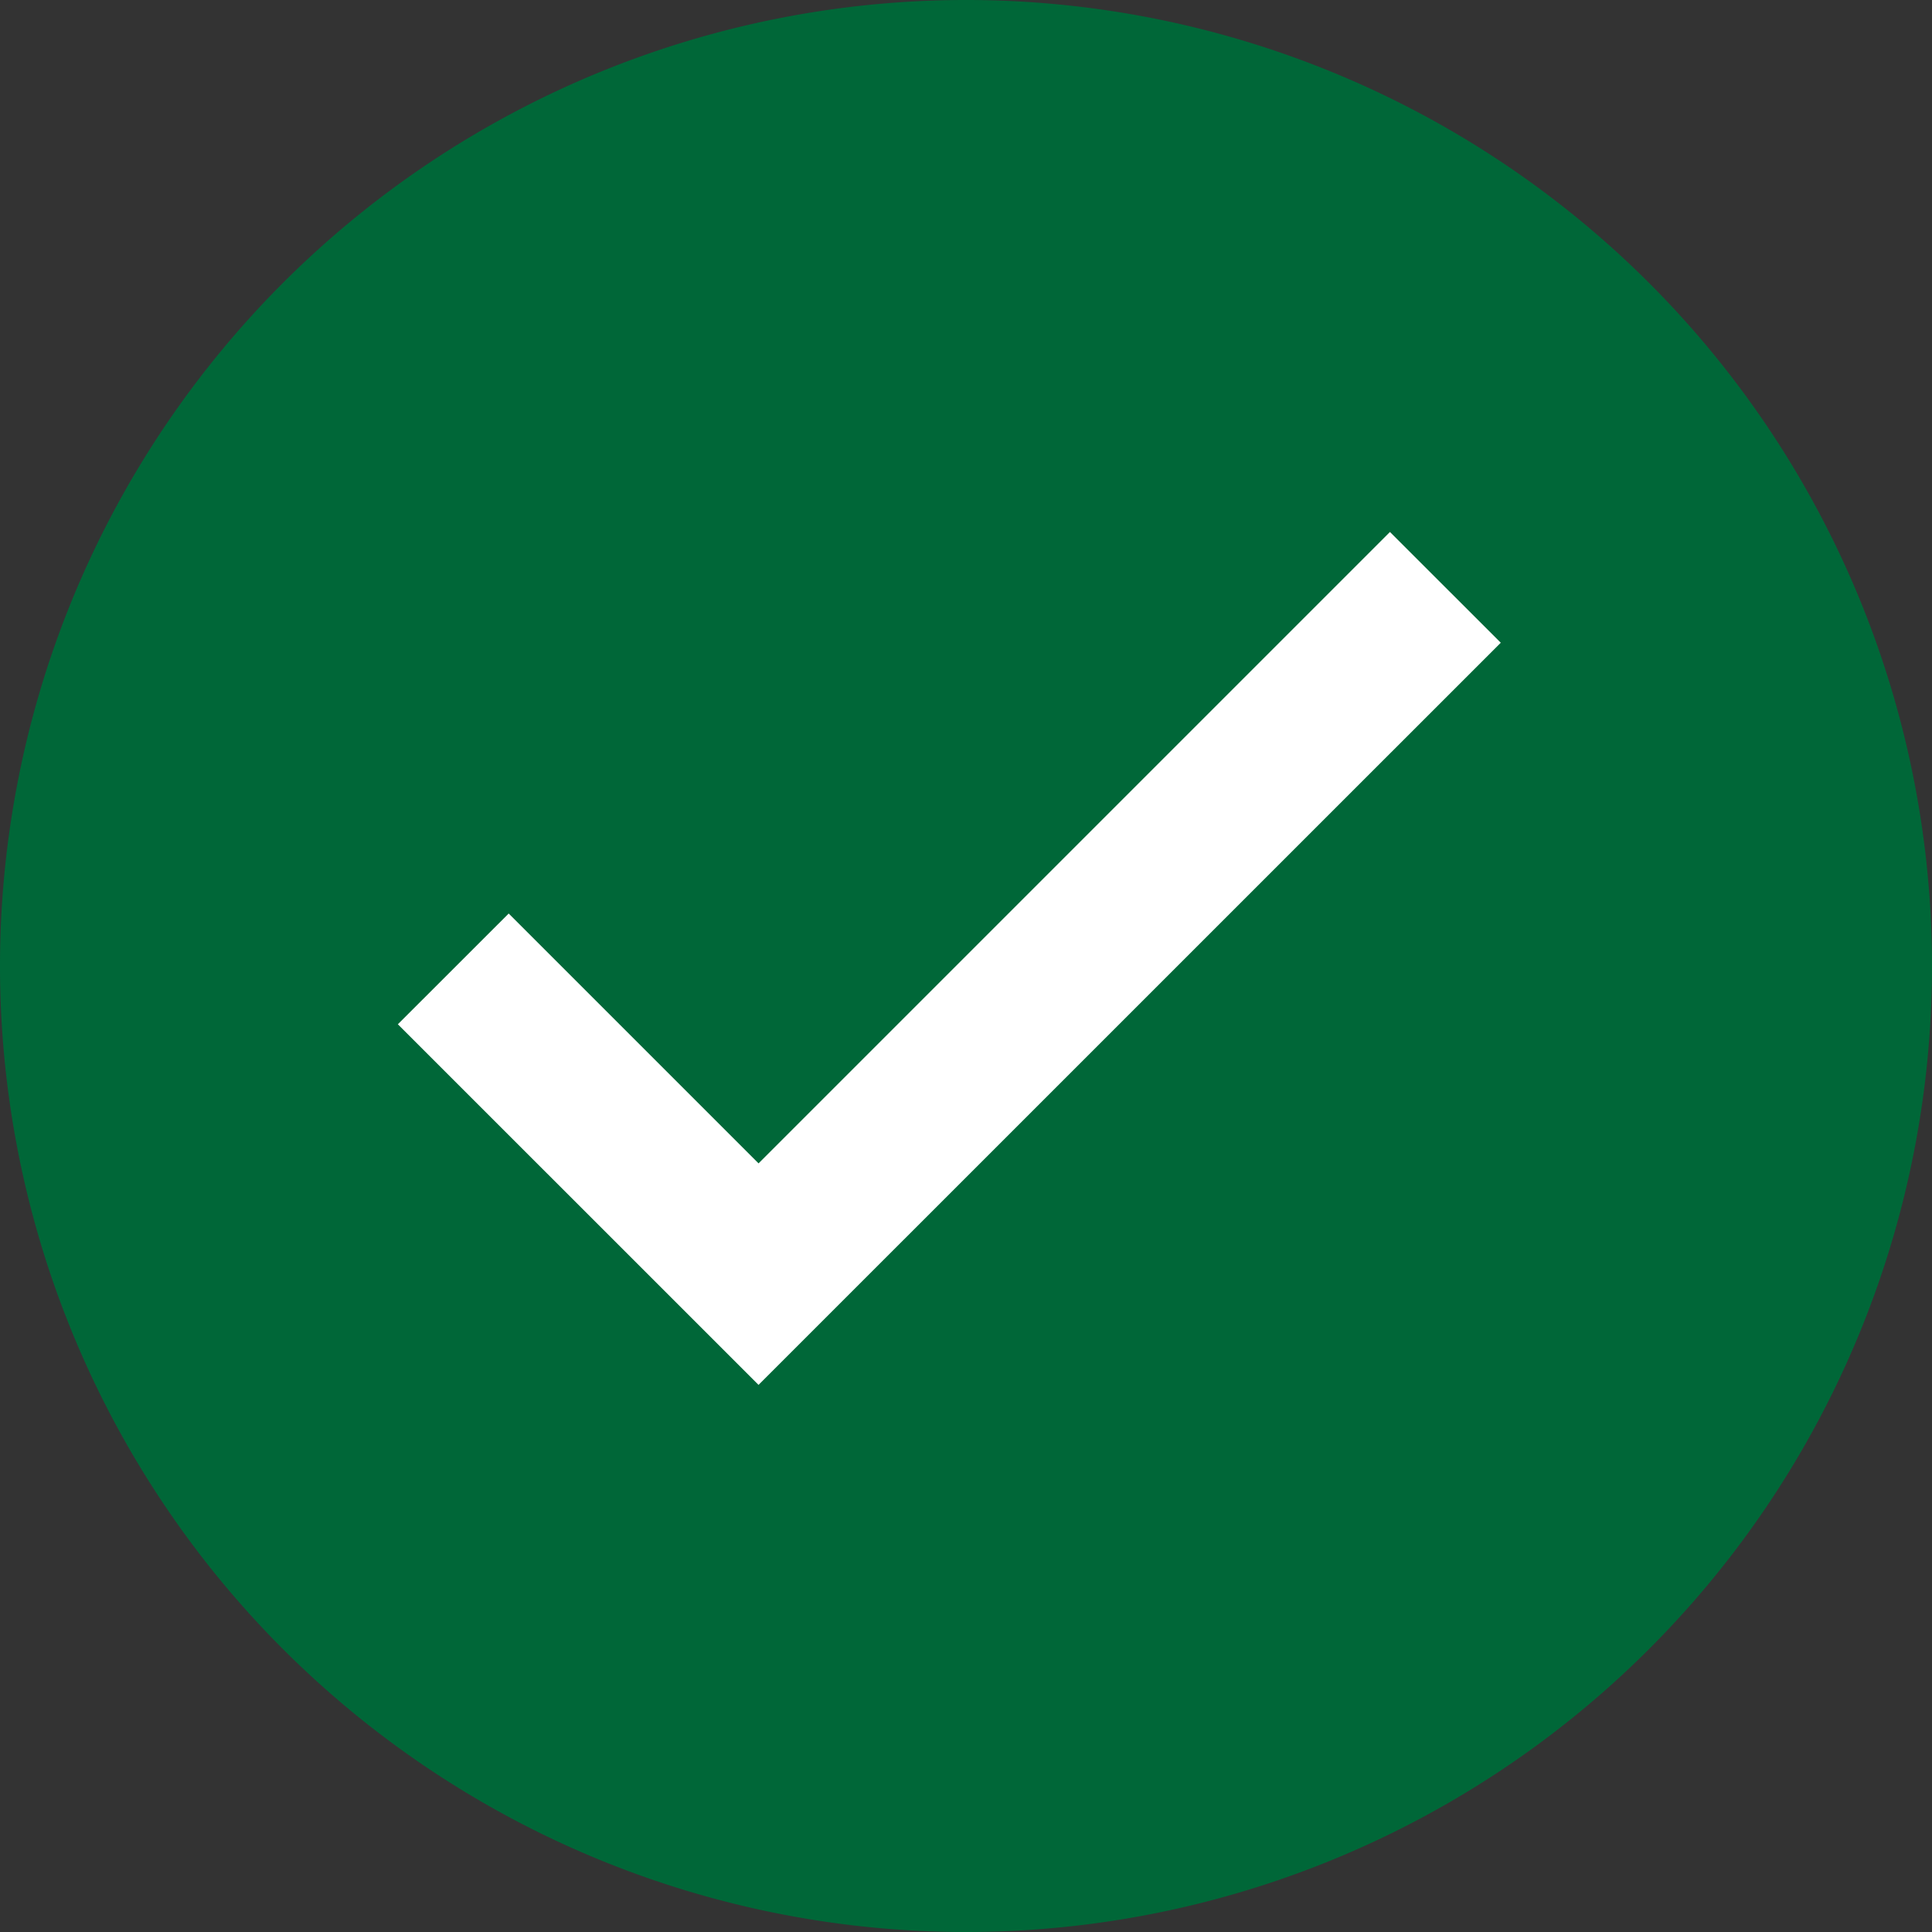
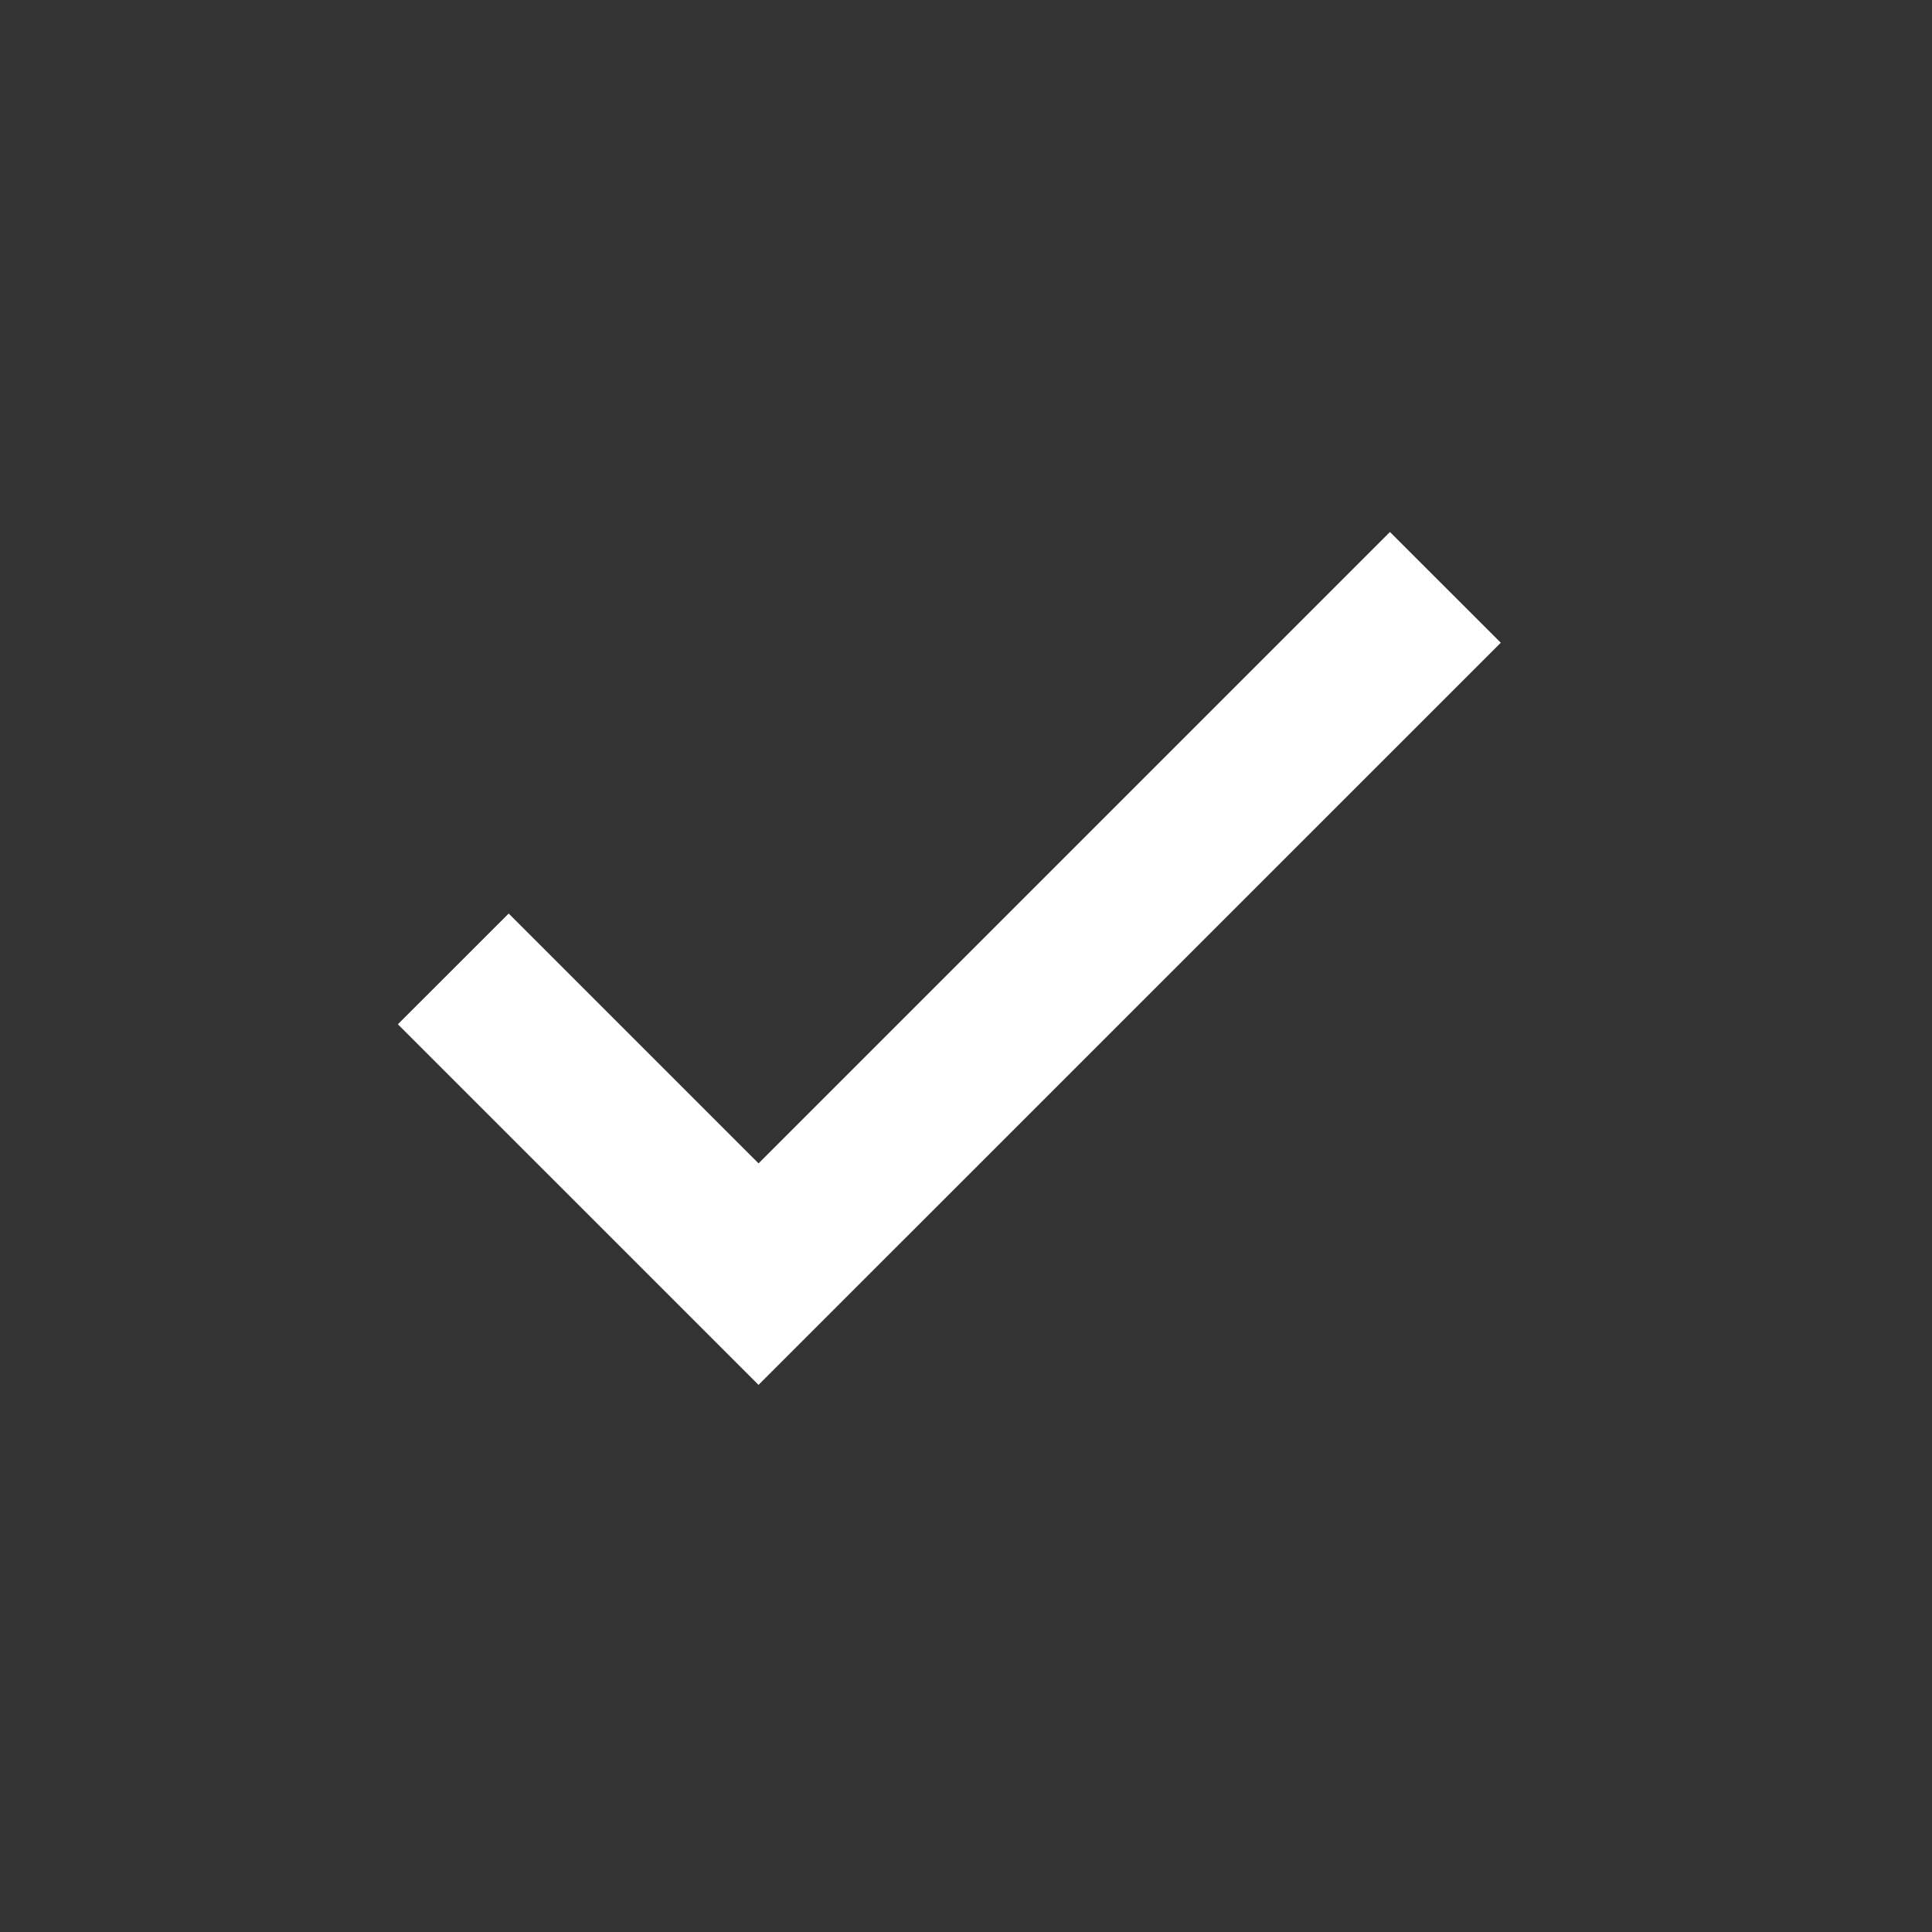
<svg xmlns="http://www.w3.org/2000/svg" width="26.29" height="26.29" viewBox="0 0 26.29 26.29">
  <rect x="0" y="0" width="26.29" height="26.29" fill="#333333" stroke="none" />
  <defs>
    <style>.a{fill:#006738;}.b{fill:#fff;}</style>
  </defs>
  <g transform="translate(-281.354 -2003.354)">
-     <path class="a" d="M14.645,27.789A13.145,13.145,0,1,1,27.789,14.645,13.145,13.145,0,0,1,14.645,27.789Z" transform="translate(279.855 2001.855)" />
    <g transform="translate(286.768 2010.592)">
      <path class="b" d="M14.026,23.291,9.118,18.384l1.508-1.507,3.4,3.4,8.592-8.592,1.508,1.507Z" transform="translate(-9.118 -11.684)" />
    </g>
  </g>
</svg>